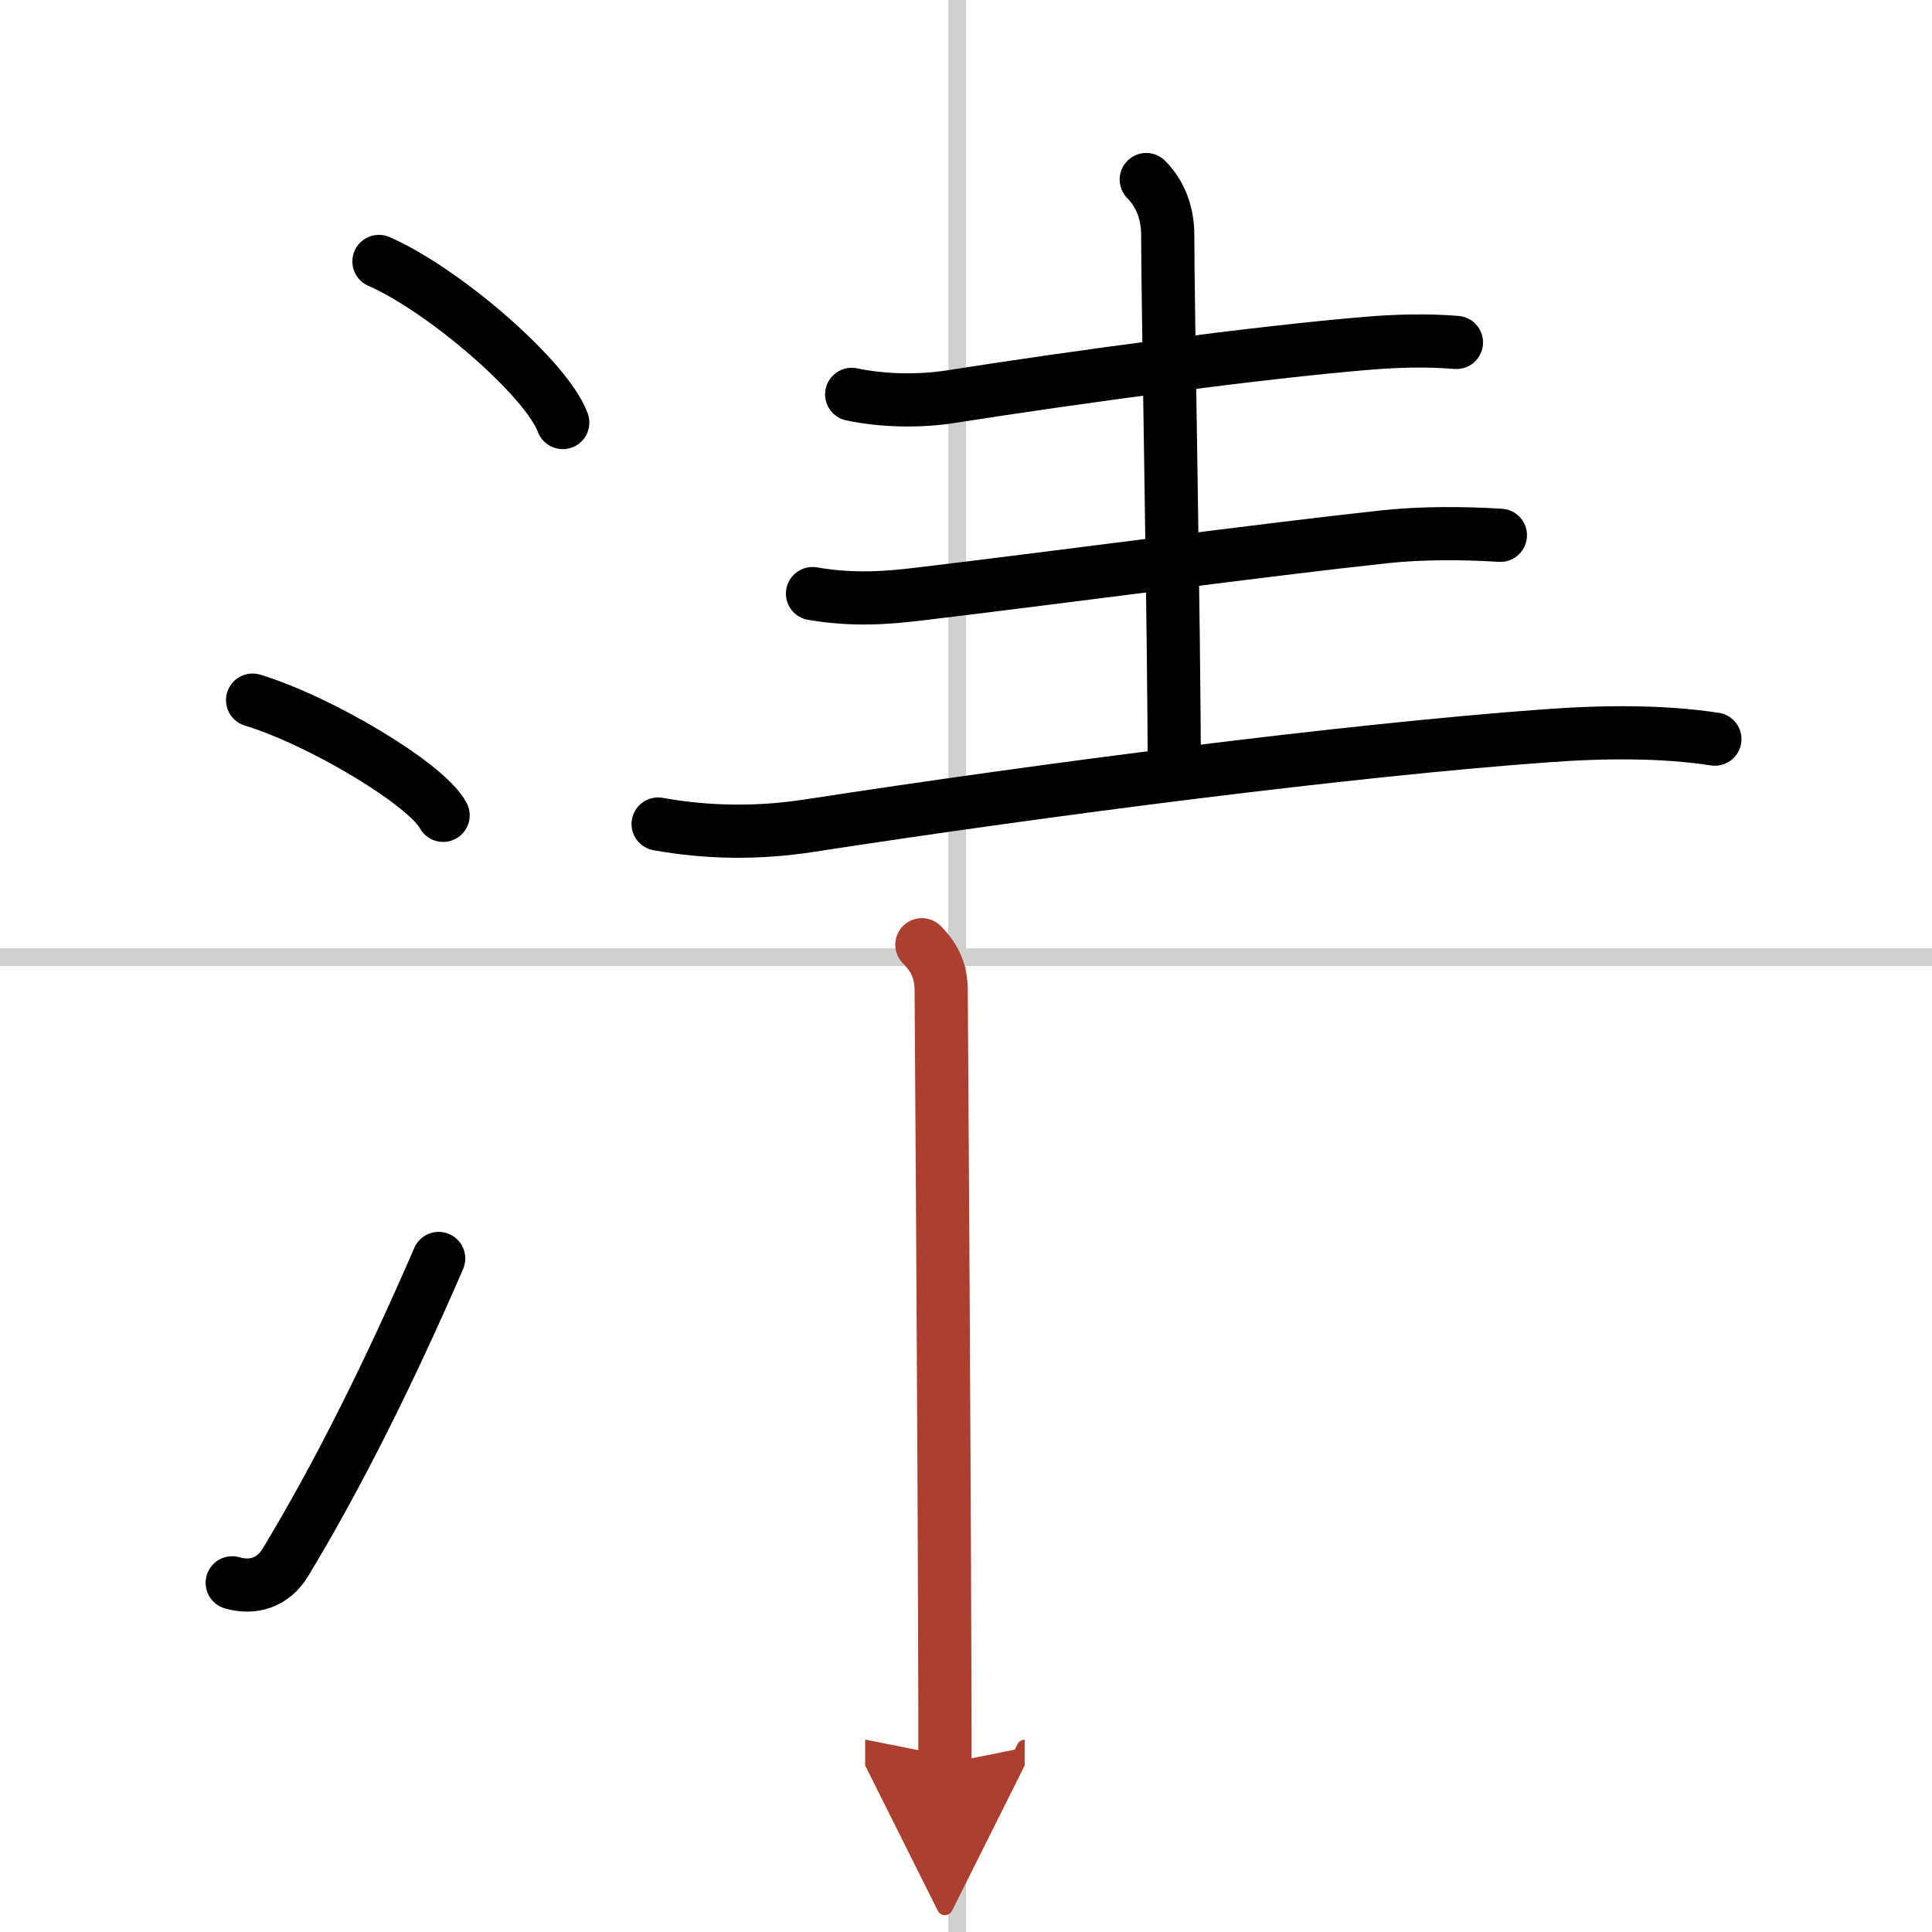
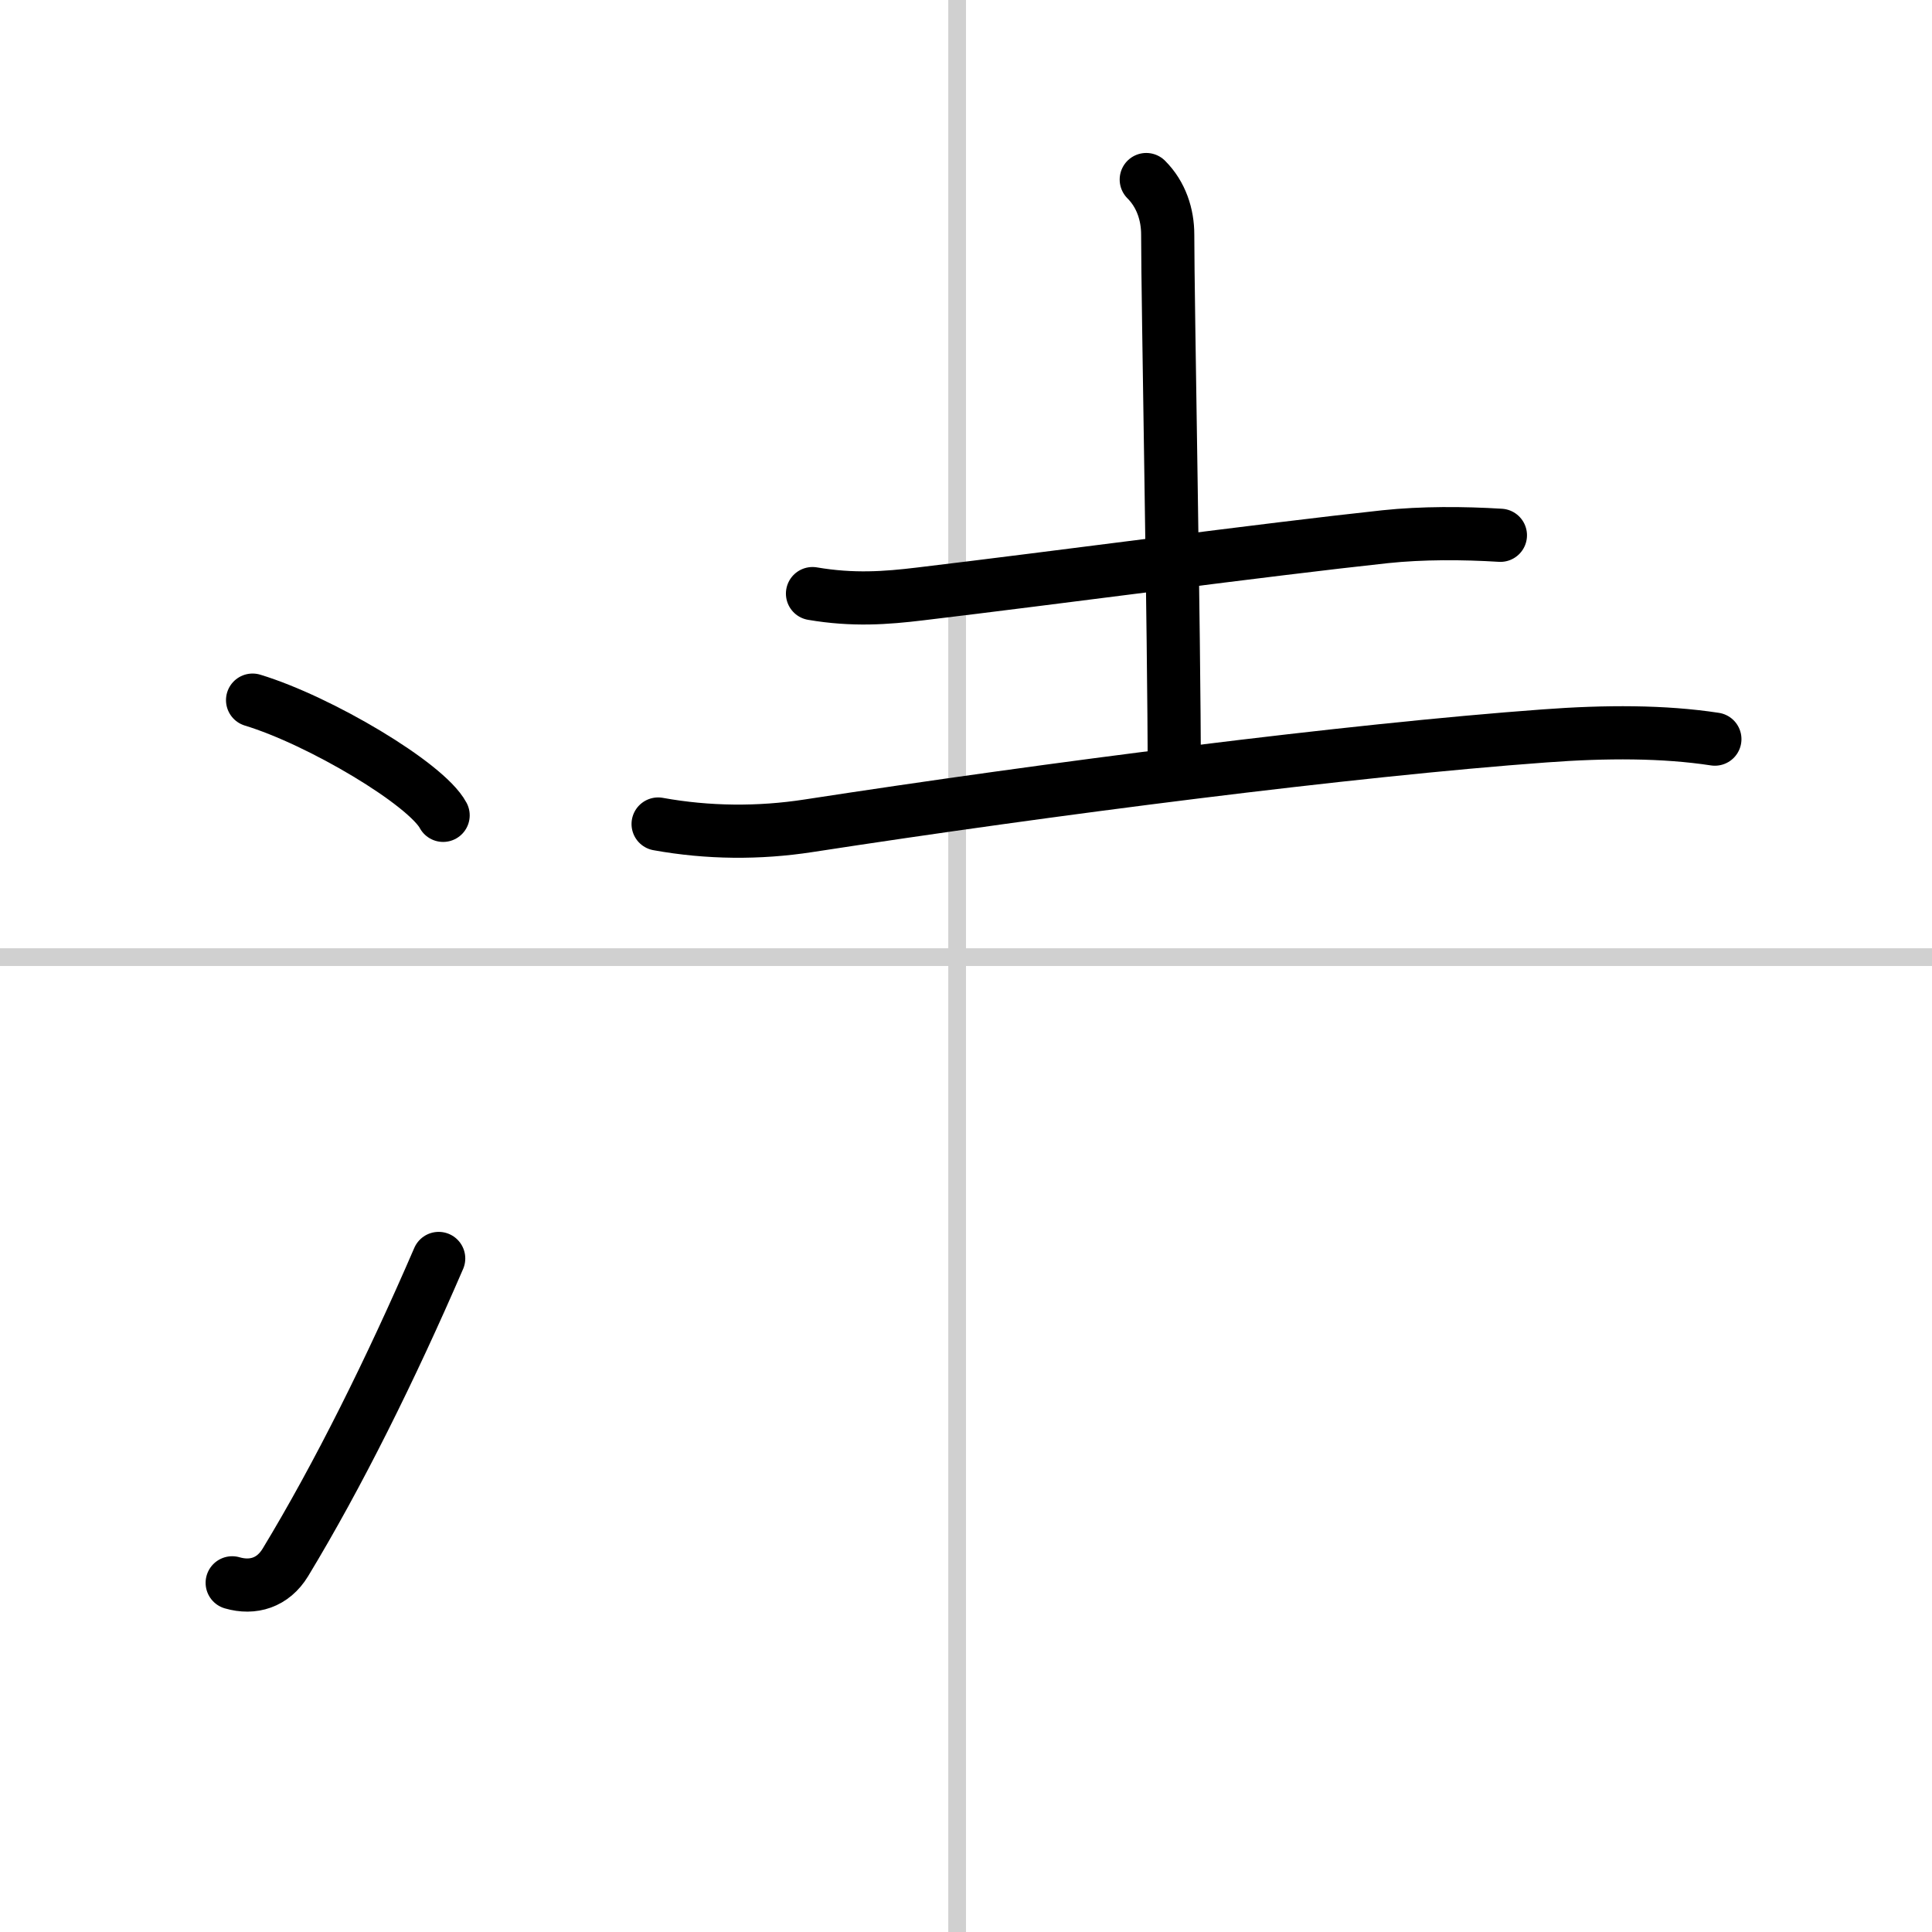
<svg xmlns="http://www.w3.org/2000/svg" width="400" height="400" viewBox="0 0 109 109">
  <defs>
    <marker id="a" markerWidth="4" orient="auto" refX="1" refY="5" viewBox="0 0 10 10">
      <polyline points="0 0 10 5 0 10 1 5" fill="#ad3f31" stroke="#ad3f31" />
    </marker>
  </defs>
  <g fill="none" stroke="#000" stroke-linecap="round" stroke-linejoin="round" stroke-width="3">
    <rect width="100%" height="100%" fill="#fff" stroke="#fff" />
    <line x1="54" x2="54" y2="109" stroke="#d0d0d0" stroke-width="1" />
    <line x2="109" y1="54" y2="54" stroke="#d0d0d0" stroke-width="1" />
-     <path d="m21.38 14.75c3.66 1.6 9.45 6.6 10.37 9.09" />
    <path d="m14.25 39.5c3.79 1.15 9.8 4.72 10.75 6.5" />
    <path d="m13.1 89.3c1.17 0.34 2.3 0 3-1.15 2.97-4.9 5.95-10.9 8.65-17.15" />
-     <path d="m48.05 22.25c1.82 0.38 3.85 0.4 5.59 0.13 7.11-1.12 17.36-2.5 23.48-3.01 1.69-0.14 3.35-0.19 5.05-0.05" />
    <path d="m64.67 10.13c0.85 0.85 1.21 1.99 1.21 3.1 0 3.65 0.37 22.77 0.37 30.39" />
    <path d="m45.84 33.49c2.29 0.39 4.15 0.25 6.06 0.02 7.48-0.89 19.54-2.51 26.25-3.23 2.08-0.22 4.4-0.21 6.5-0.08" />
    <path d="m37.13 46.49c2.82 0.51 5.69 0.53 8.48 0.1 13.64-2.1 30.55-4.27 41.52-5.07 3.49-0.26 6.74-0.26 9.62 0.18" />
-     <path d="m52.01 53.3c0.78 0.78 1.09 1.57 1.09 2.6 0 0.56 0.16 22.54 0.2 37.47 0.01 2.23 0.01 4.31 0.01 6.13" marker-end="url(#a)" stroke="#ad3f31" />
  </g>
</svg>